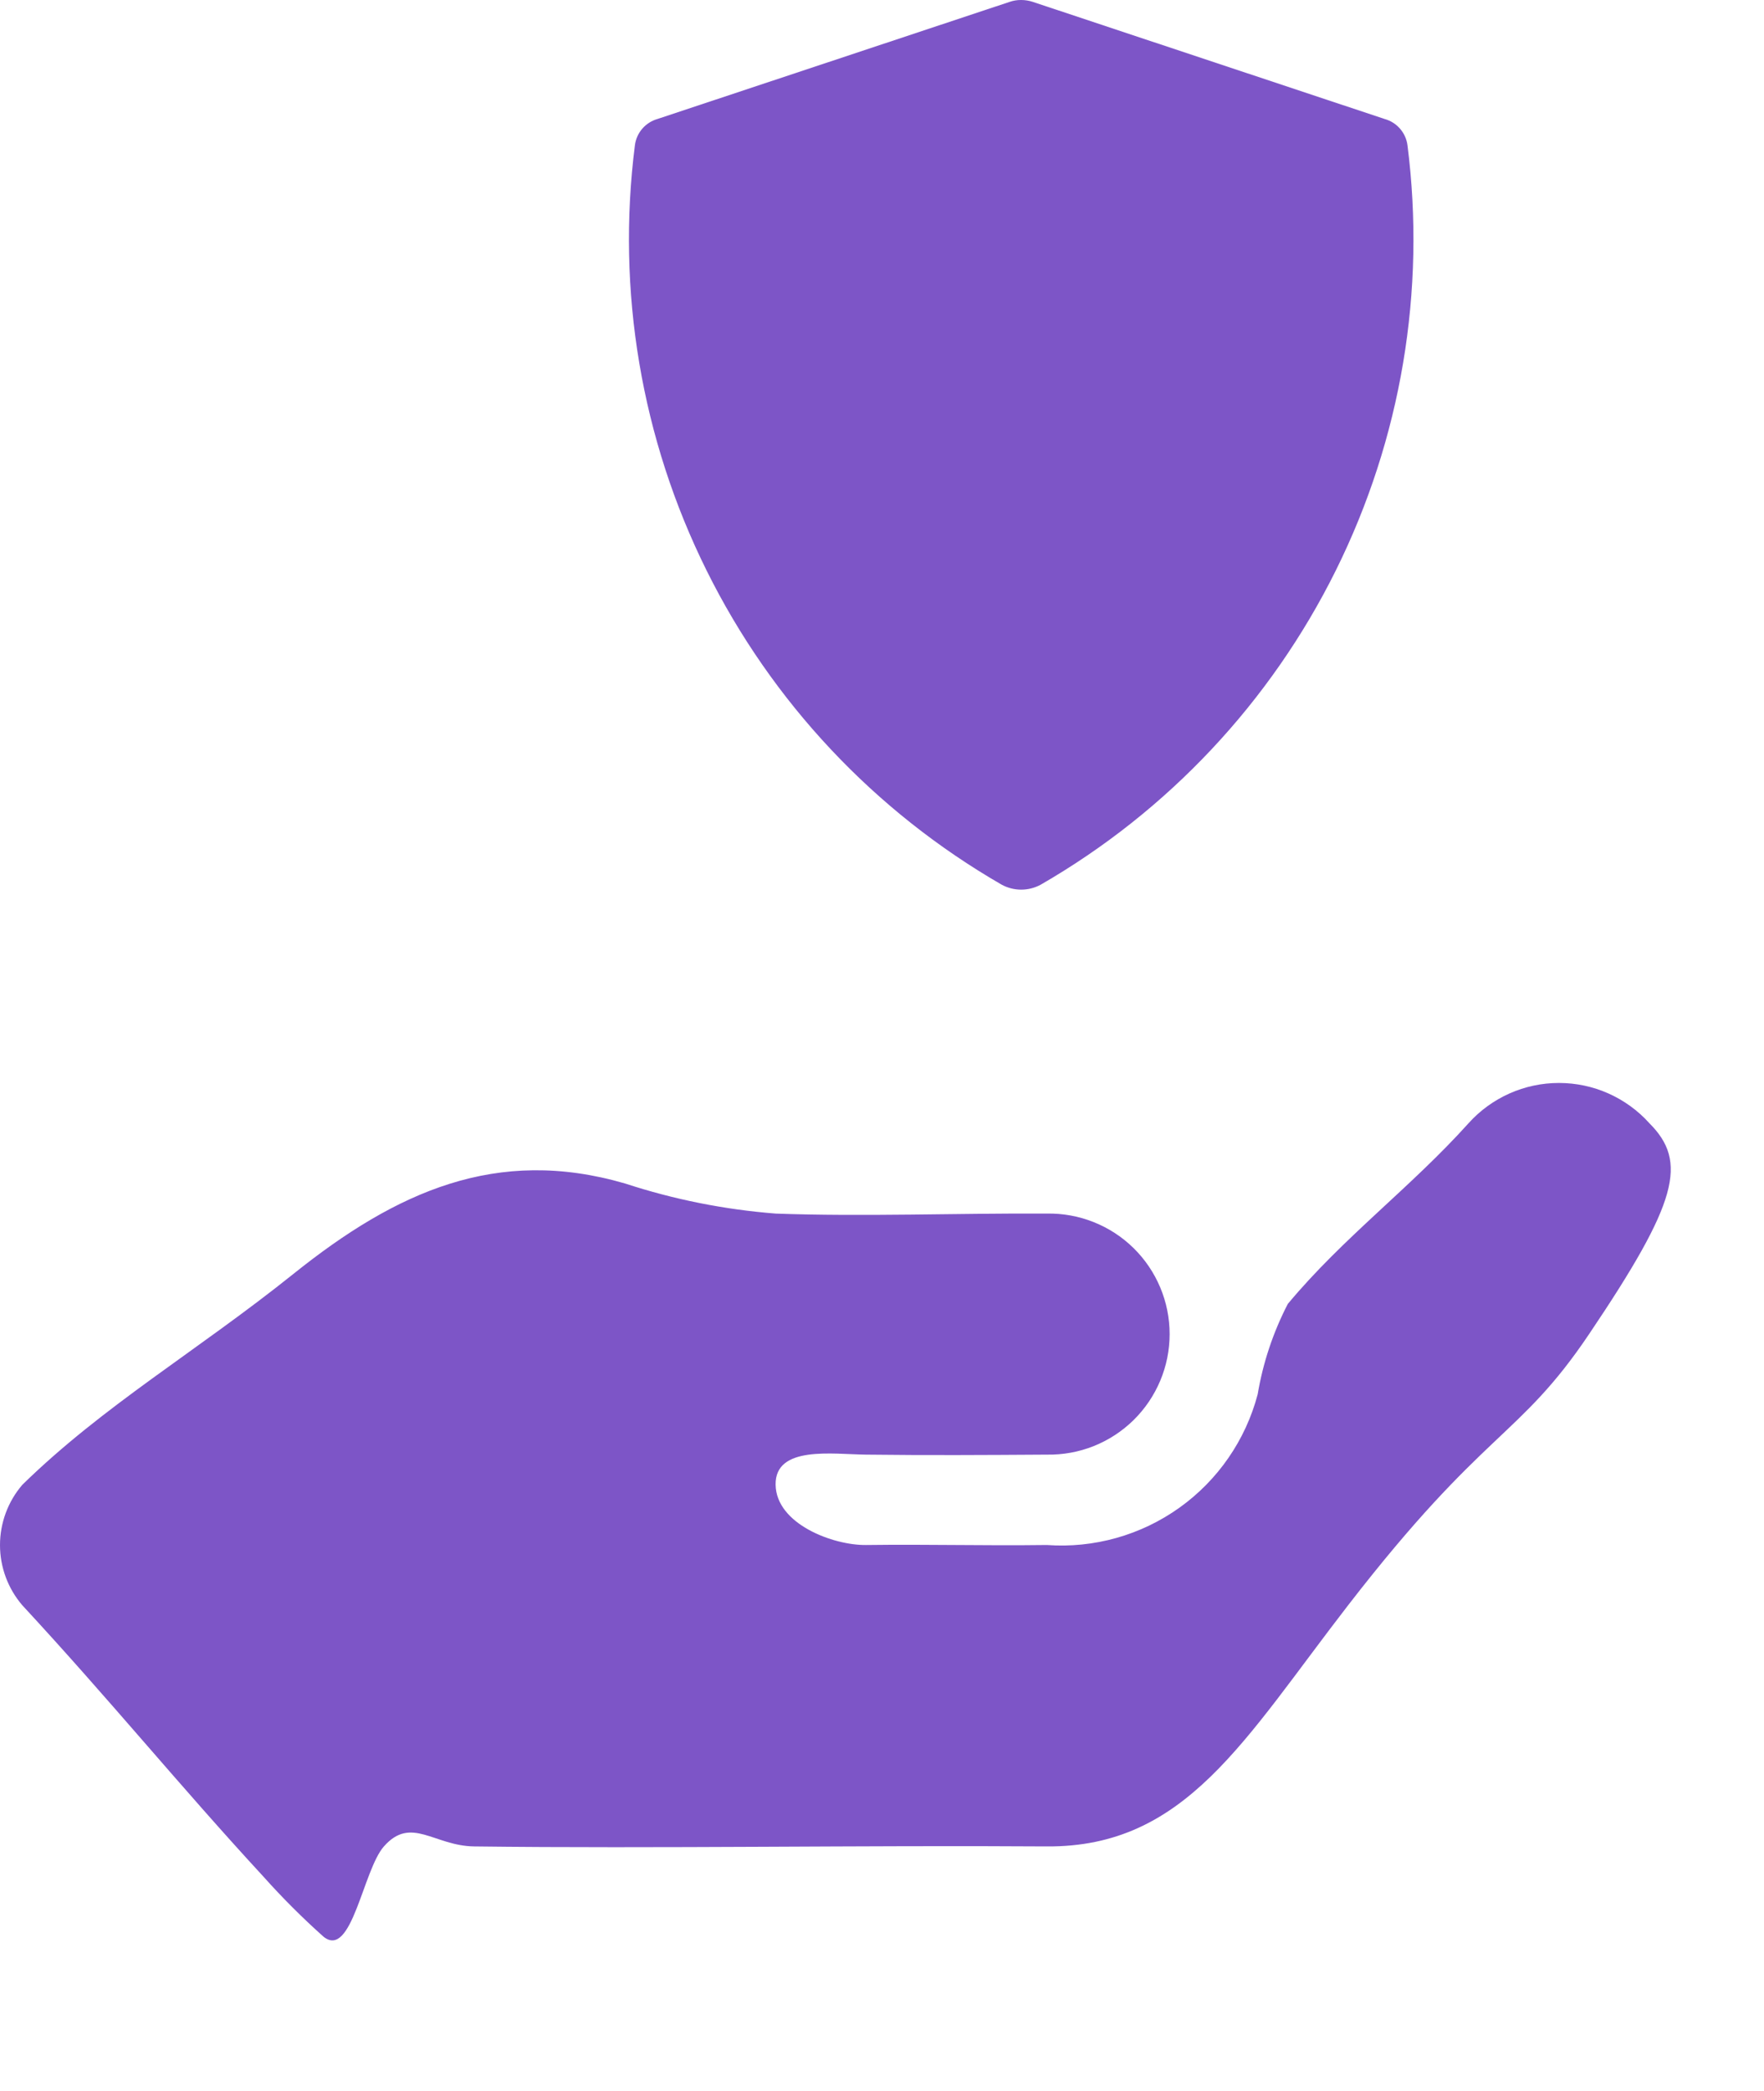
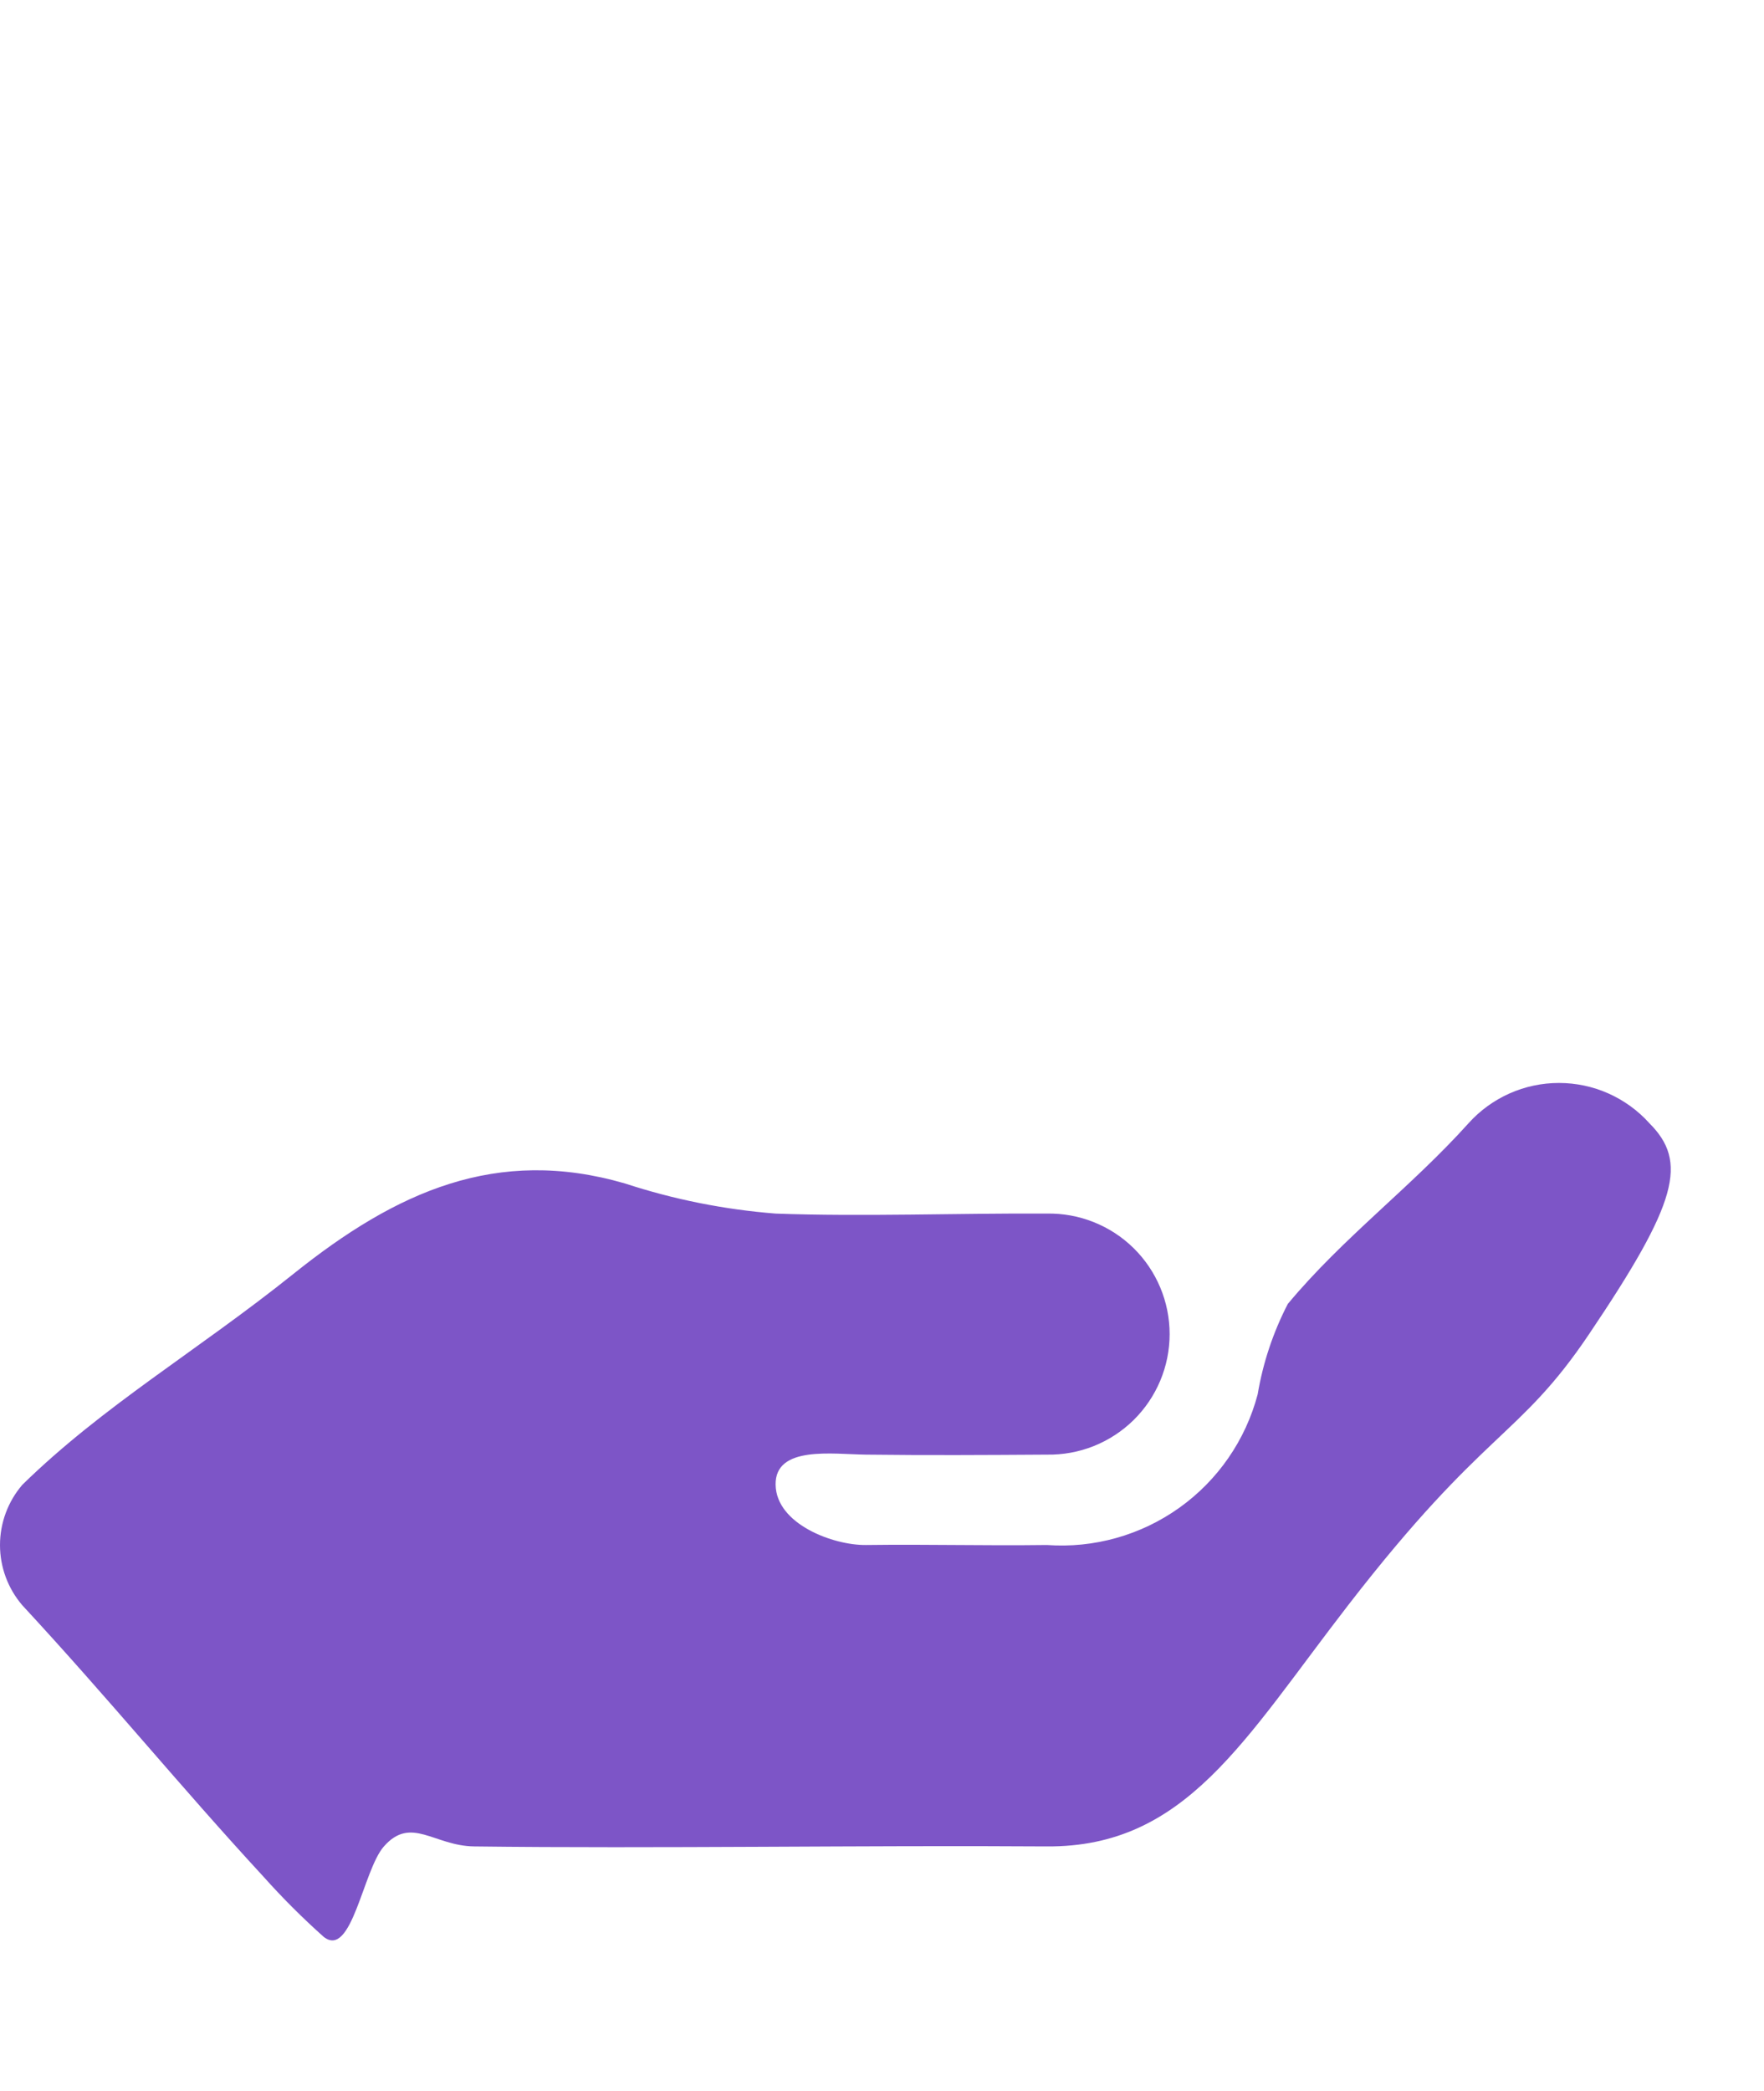
<svg xmlns="http://www.w3.org/2000/svg" width="54" height="64" viewBox="0 0 54 64" fill="none">
  <path d="M50.49 34.378C50.141 33.99 49.714 33.681 49.237 33.468C48.761 33.256 48.245 33.147 47.723 33.147C47.202 33.147 46.686 33.256 46.209 33.468C45.733 33.681 45.306 33.99 44.957 34.378C43.182 36.352 41.118 37.873 39.422 39.911C38.973 40.78 38.662 41.713 38.5 42.678C38.13 44.078 37.283 45.306 36.104 46.148C34.925 46.99 33.489 47.394 32.044 47.289C30.042 47.314 28.512 47.264 26.509 47.289C25.511 47.301 23.762 46.652 23.743 45.444C23.724 44.237 25.493 44.512 26.509 44.523C28.42 44.546 30.13 44.535 32.044 44.523C32.534 44.532 33.022 44.444 33.478 44.263C33.934 44.081 34.349 43.811 34.699 43.468C35.049 43.124 35.327 42.714 35.517 42.262C35.707 41.81 35.805 41.324 35.805 40.834C35.805 40.343 35.707 39.857 35.517 39.405C35.327 38.953 35.049 38.543 34.699 38.199C34.349 37.856 33.934 37.586 33.478 37.405C33.022 37.224 32.534 37.135 32.044 37.145C29.365 37.129 26.419 37.243 23.743 37.145C22.174 37.022 20.626 36.713 19.131 36.223C15.211 35.084 12.138 36.463 8.985 38.989C6.04 41.349 3.155 43.027 0.684 45.446C0.243 45.959 0 46.614 0 47.291C0 47.968 0.243 48.622 0.684 49.135C3.356 52.02 5.492 54.651 8.062 57.437C8.642 58.086 9.258 58.702 9.907 59.281C10.768 59.968 11.113 57.239 11.752 56.515C12.588 55.567 13.286 56.501 14.518 56.515C20.023 56.584 26.535 56.476 32.042 56.515C36.301 56.545 38.078 53.256 41.266 49.137C45.463 43.709 46.486 44.044 48.644 40.836C51.374 36.787 51.67 35.558 50.49 34.378Z" fill="#7D55C7" />
-   <path d="M42.389 3.643L31.606 0.054C31.493 0.018 31.376 -0 31.258 3.62375e-05C31.14 -0.001 31.022 0.018 30.911 0.056L20.123 3.643C19.943 3.695 19.782 3.799 19.66 3.941C19.538 4.083 19.46 4.258 19.436 4.444C18.868 8.904 19.631 13.432 21.629 17.459C23.626 21.486 26.77 24.834 30.665 27.079C30.848 27.178 31.053 27.23 31.261 27.23C31.469 27.23 31.674 27.178 31.857 27.079C35.752 24.834 38.895 21.486 40.893 17.459C42.891 13.432 43.654 8.904 43.086 4.444C43.061 4.257 42.982 4.081 42.858 3.939C42.734 3.796 42.571 3.693 42.389 3.643V3.643Z" fill="#7D55C7" />
</svg>